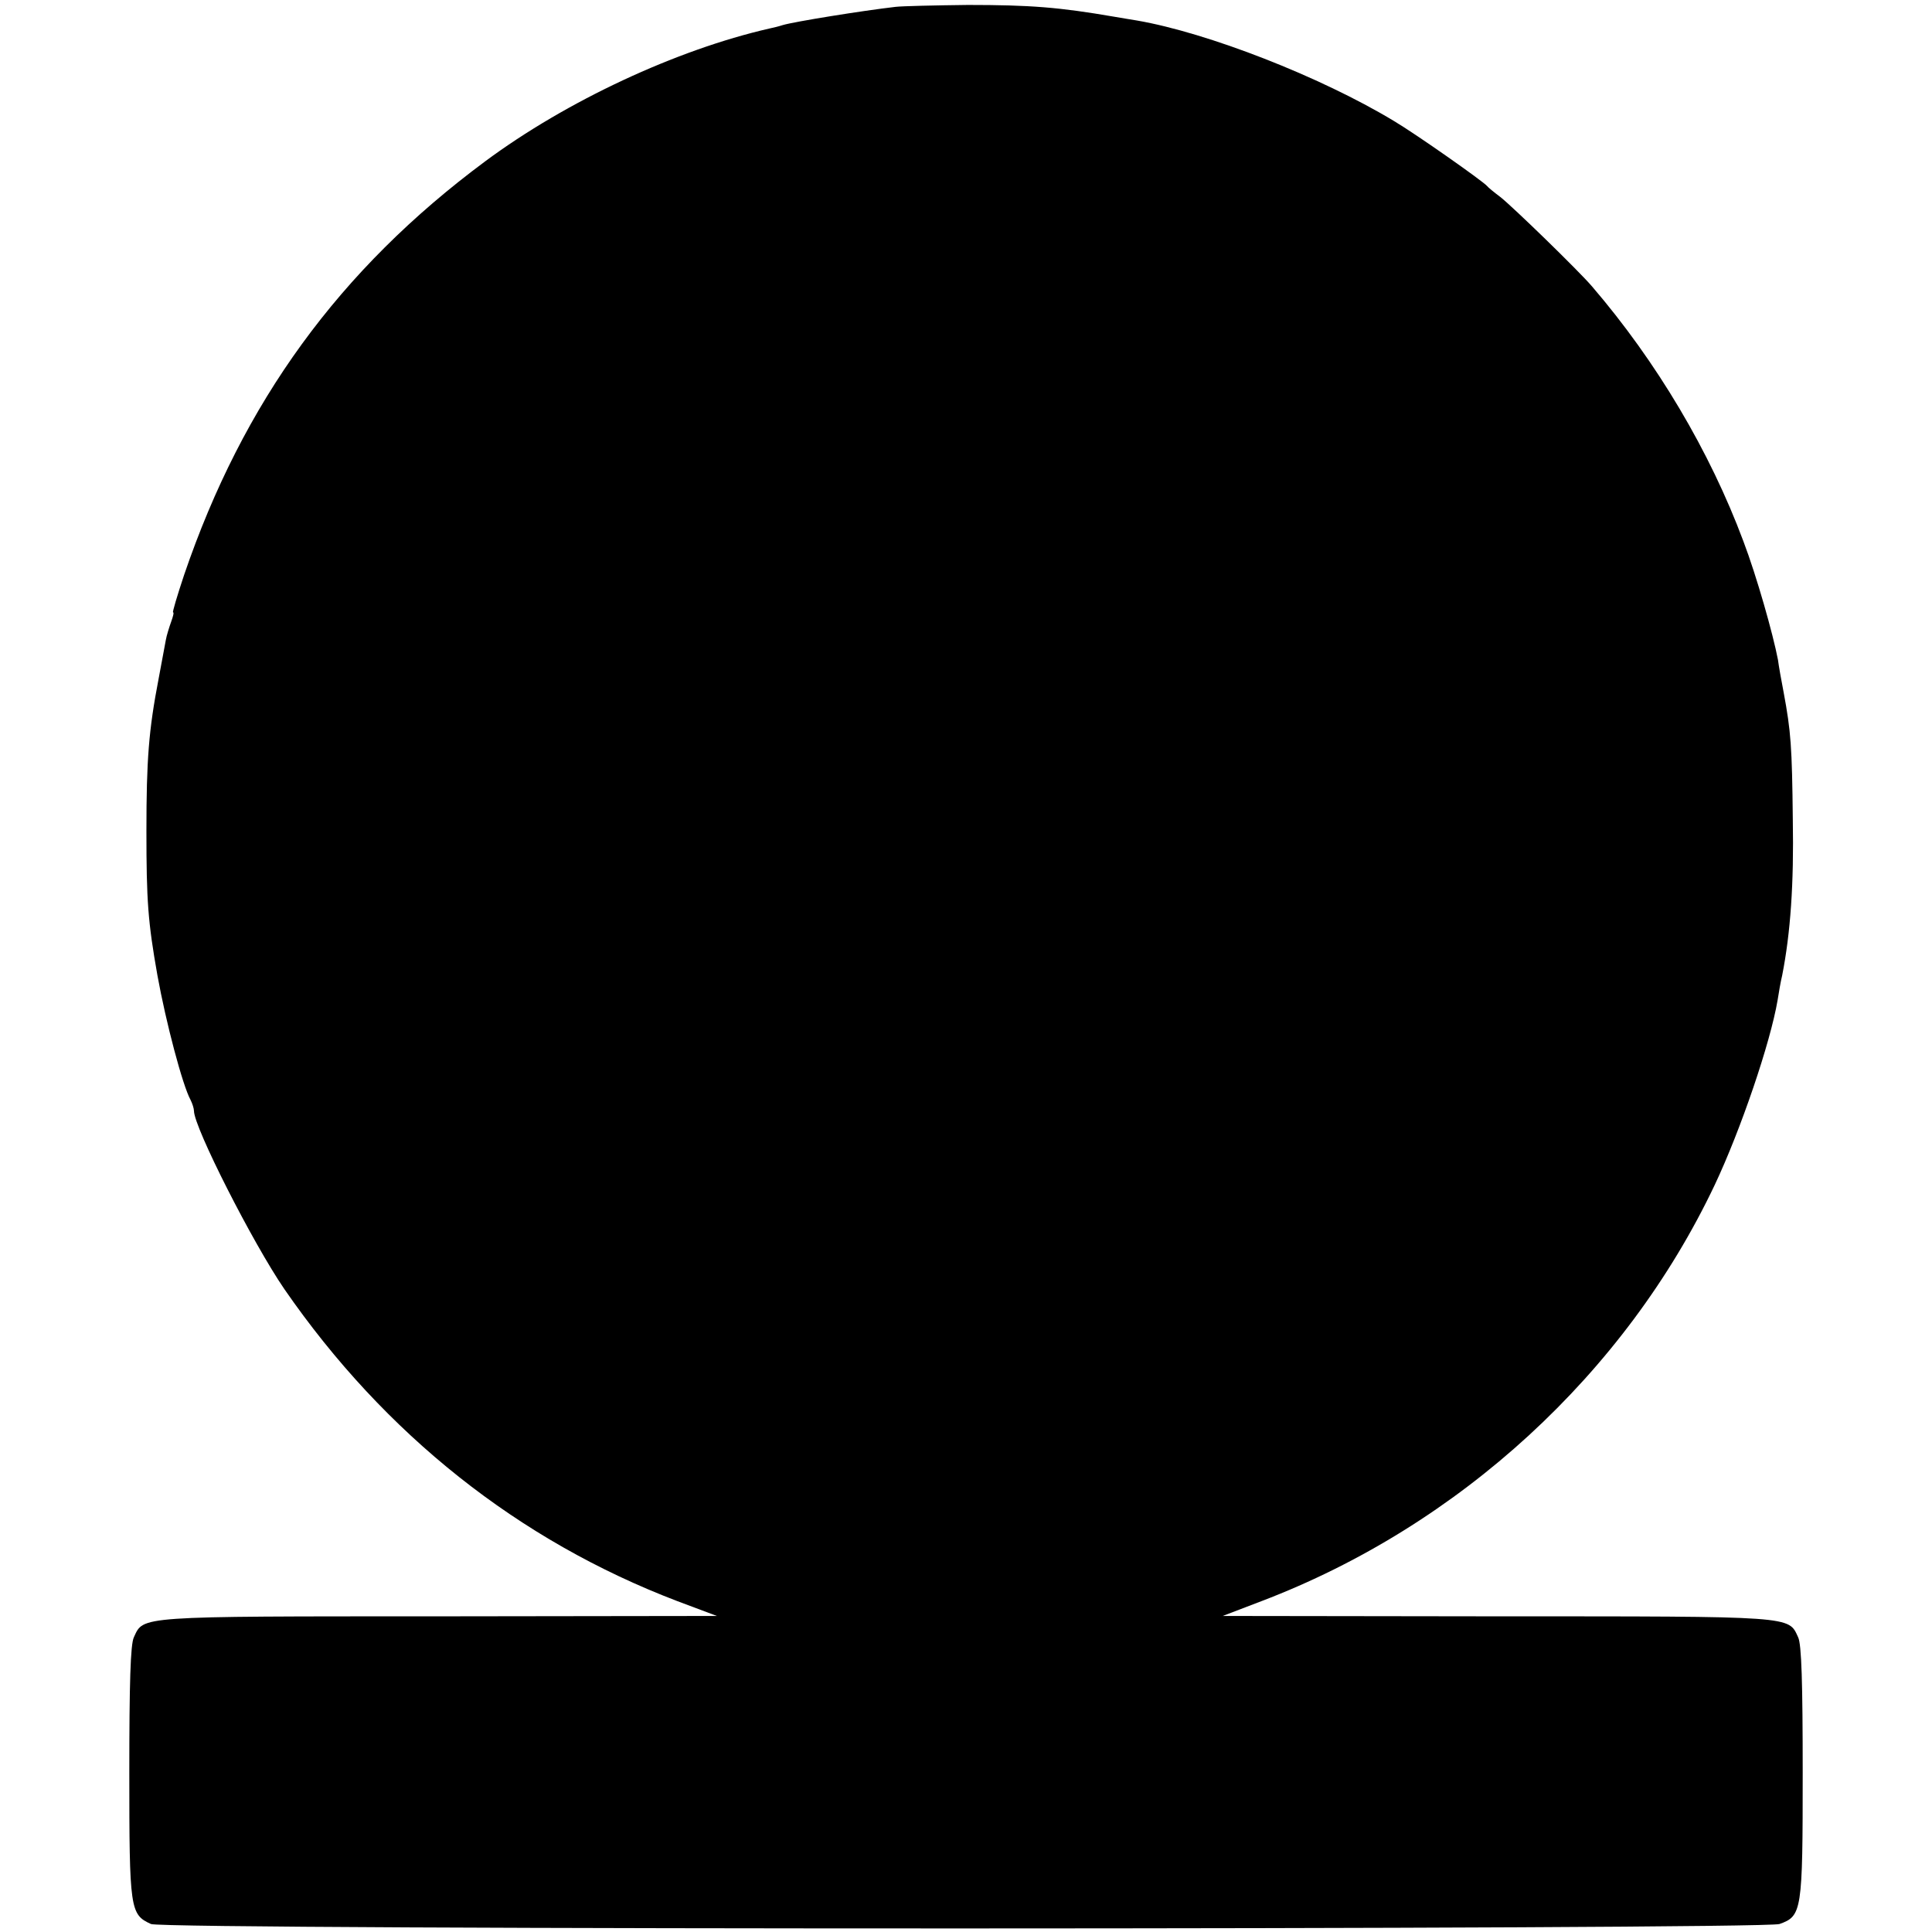
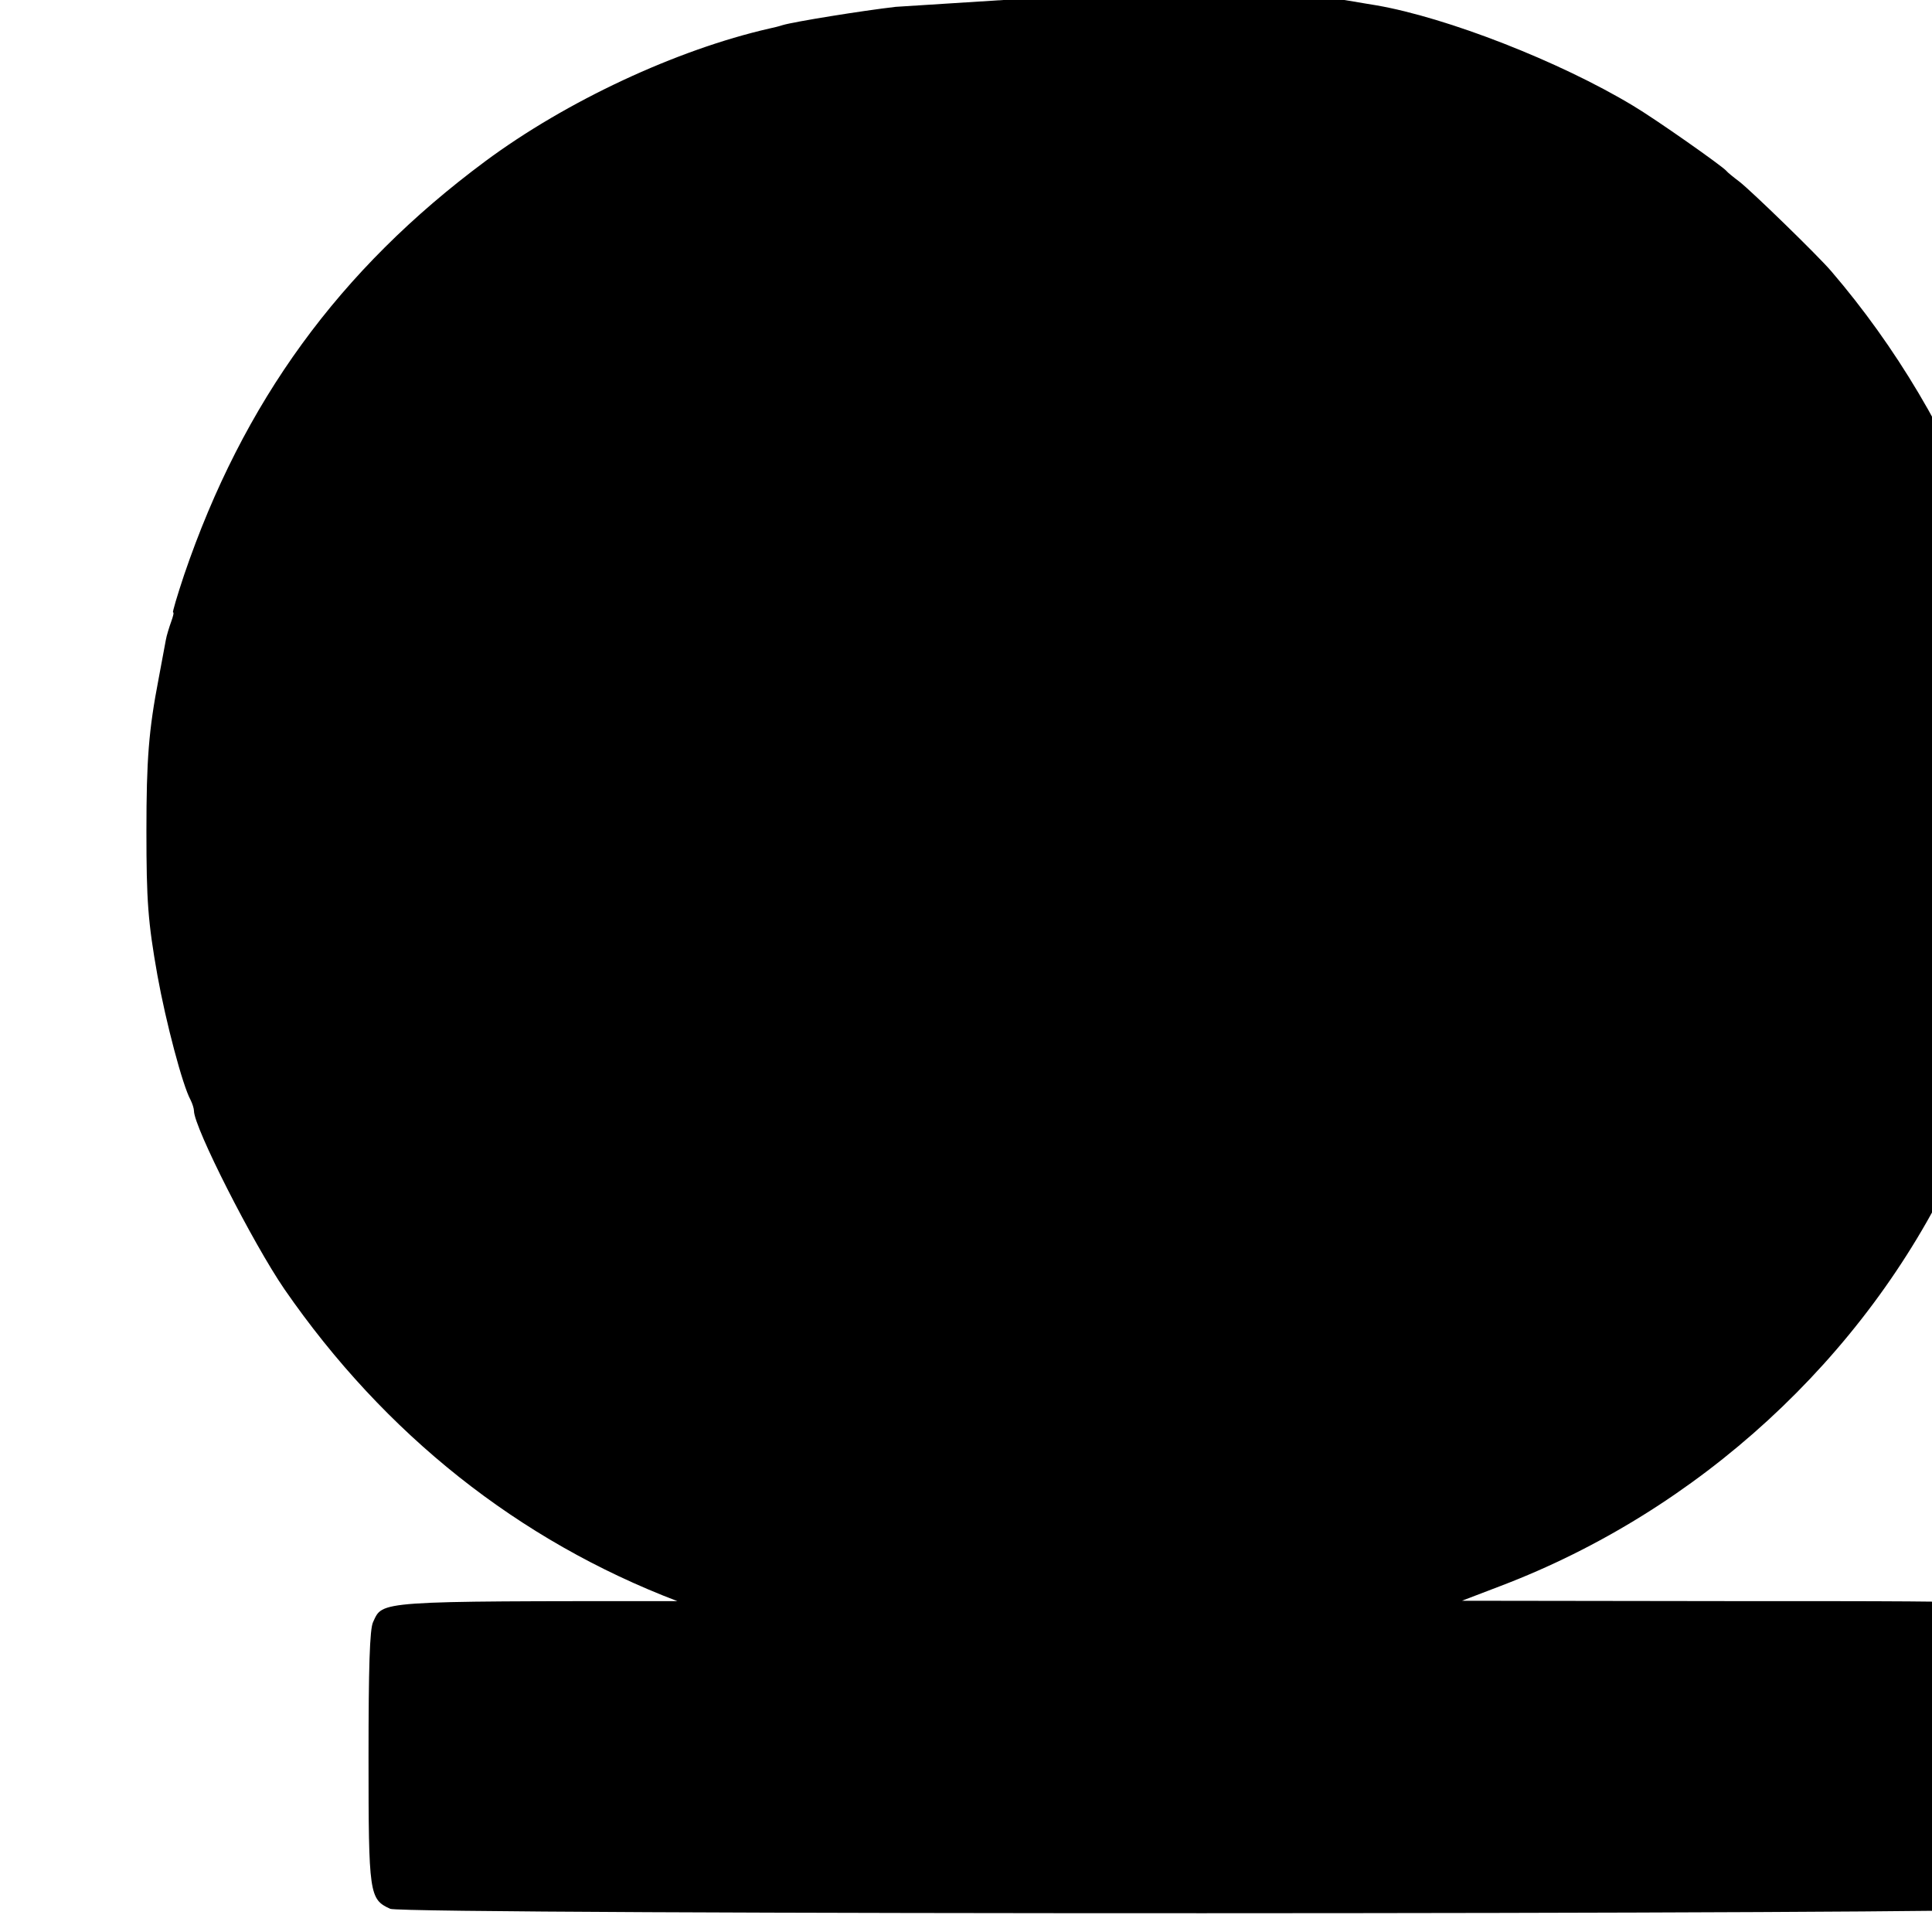
<svg xmlns="http://www.w3.org/2000/svg" version="1.0" width="508pt" height="508pt" viewBox="0 0 508 508" preserveAspectRatio="xMidYMid meet">
  <g transform="translate(0,508) scale(0.1,-0.1)" fill="#000000" stroke="none">
-     <path d="M2355 5062 c-87 -10 -267 -39 -297 -48 -9 -3 -25 -7 -35 -9 -245 -56 -534 -191 -747 -349 -384 -285 -637 -633 -792 -1088 -18 -54 -31 -98 -29 -98 3 0 0 -11 -5 -25 -5 -14 -12 -36 -14 -48 -2 -12 -11 -58 -19 -102 -26 -135 -32 -213 -32 -400 0 -184 4 -239 29 -380 22 -122 66 -289 87 -327 5 -10 9 -23 9 -29 0 -43 155 -348 238 -469 264 -382 616 -661 1033 -820 l104 -39 -733 -1 c-796 0 -774 1 -800 -55 -9 -18 -12 -121 -12 -356 0 -360 2 -373 57 -398 34 -16 4237 -15 4282 0 59 21 61 33 61 398 0 235 -3 338 -12 356 -26 56 -5 55 -790 55 l-723 1 102 39 c520 198 957 599 1192 1095 68 144 146 373 165 485 3 19 8 49 12 65 22 112 31 241 28 410 -2 192 -5 232 -24 334 -6 31 -13 70 -15 86 -13 68 -56 220 -91 312 -88 236 -228 472 -398 670 -35 41 -209 210 -241 235 -16 12 -32 25 -35 29 -10 12 -186 136 -245 171 -194 117 -490 232 -675 264 -14 2 -41 7 -60 10 -145 25 -221 31 -385 31 -88 -1 -173 -3 -190 -5z" />
+     <path d="M2355 5062 c-87 -10 -267 -39 -297 -48 -9 -3 -25 -7 -35 -9 -245 -56 -534 -191 -747 -349 -384 -285 -637 -633 -792 -1088 -18 -54 -31 -98 -29 -98 3 0 0 -11 -5 -25 -5 -14 -12 -36 -14 -48 -2 -12 -11 -58 -19 -102 -26 -135 -32 -213 -32 -400 0 -184 4 -239 29 -380 22 -122 66 -289 87 -327 5 -10 9 -23 9 -29 0 -43 155 -348 238 -469 264 -382 616 -661 1033 -820 c-796 0 -774 1 -800 -55 -9 -18 -12 -121 -12 -356 0 -360 2 -373 57 -398 34 -16 4237 -15 4282 0 59 21 61 33 61 398 0 235 -3 338 -12 356 -26 56 -5 55 -790 55 l-723 1 102 39 c520 198 957 599 1192 1095 68 144 146 373 165 485 3 19 8 49 12 65 22 112 31 241 28 410 -2 192 -5 232 -24 334 -6 31 -13 70 -15 86 -13 68 -56 220 -91 312 -88 236 -228 472 -398 670 -35 41 -209 210 -241 235 -16 12 -32 25 -35 29 -10 12 -186 136 -245 171 -194 117 -490 232 -675 264 -14 2 -41 7 -60 10 -145 25 -221 31 -385 31 -88 -1 -173 -3 -190 -5z" />
  </g>
</svg>